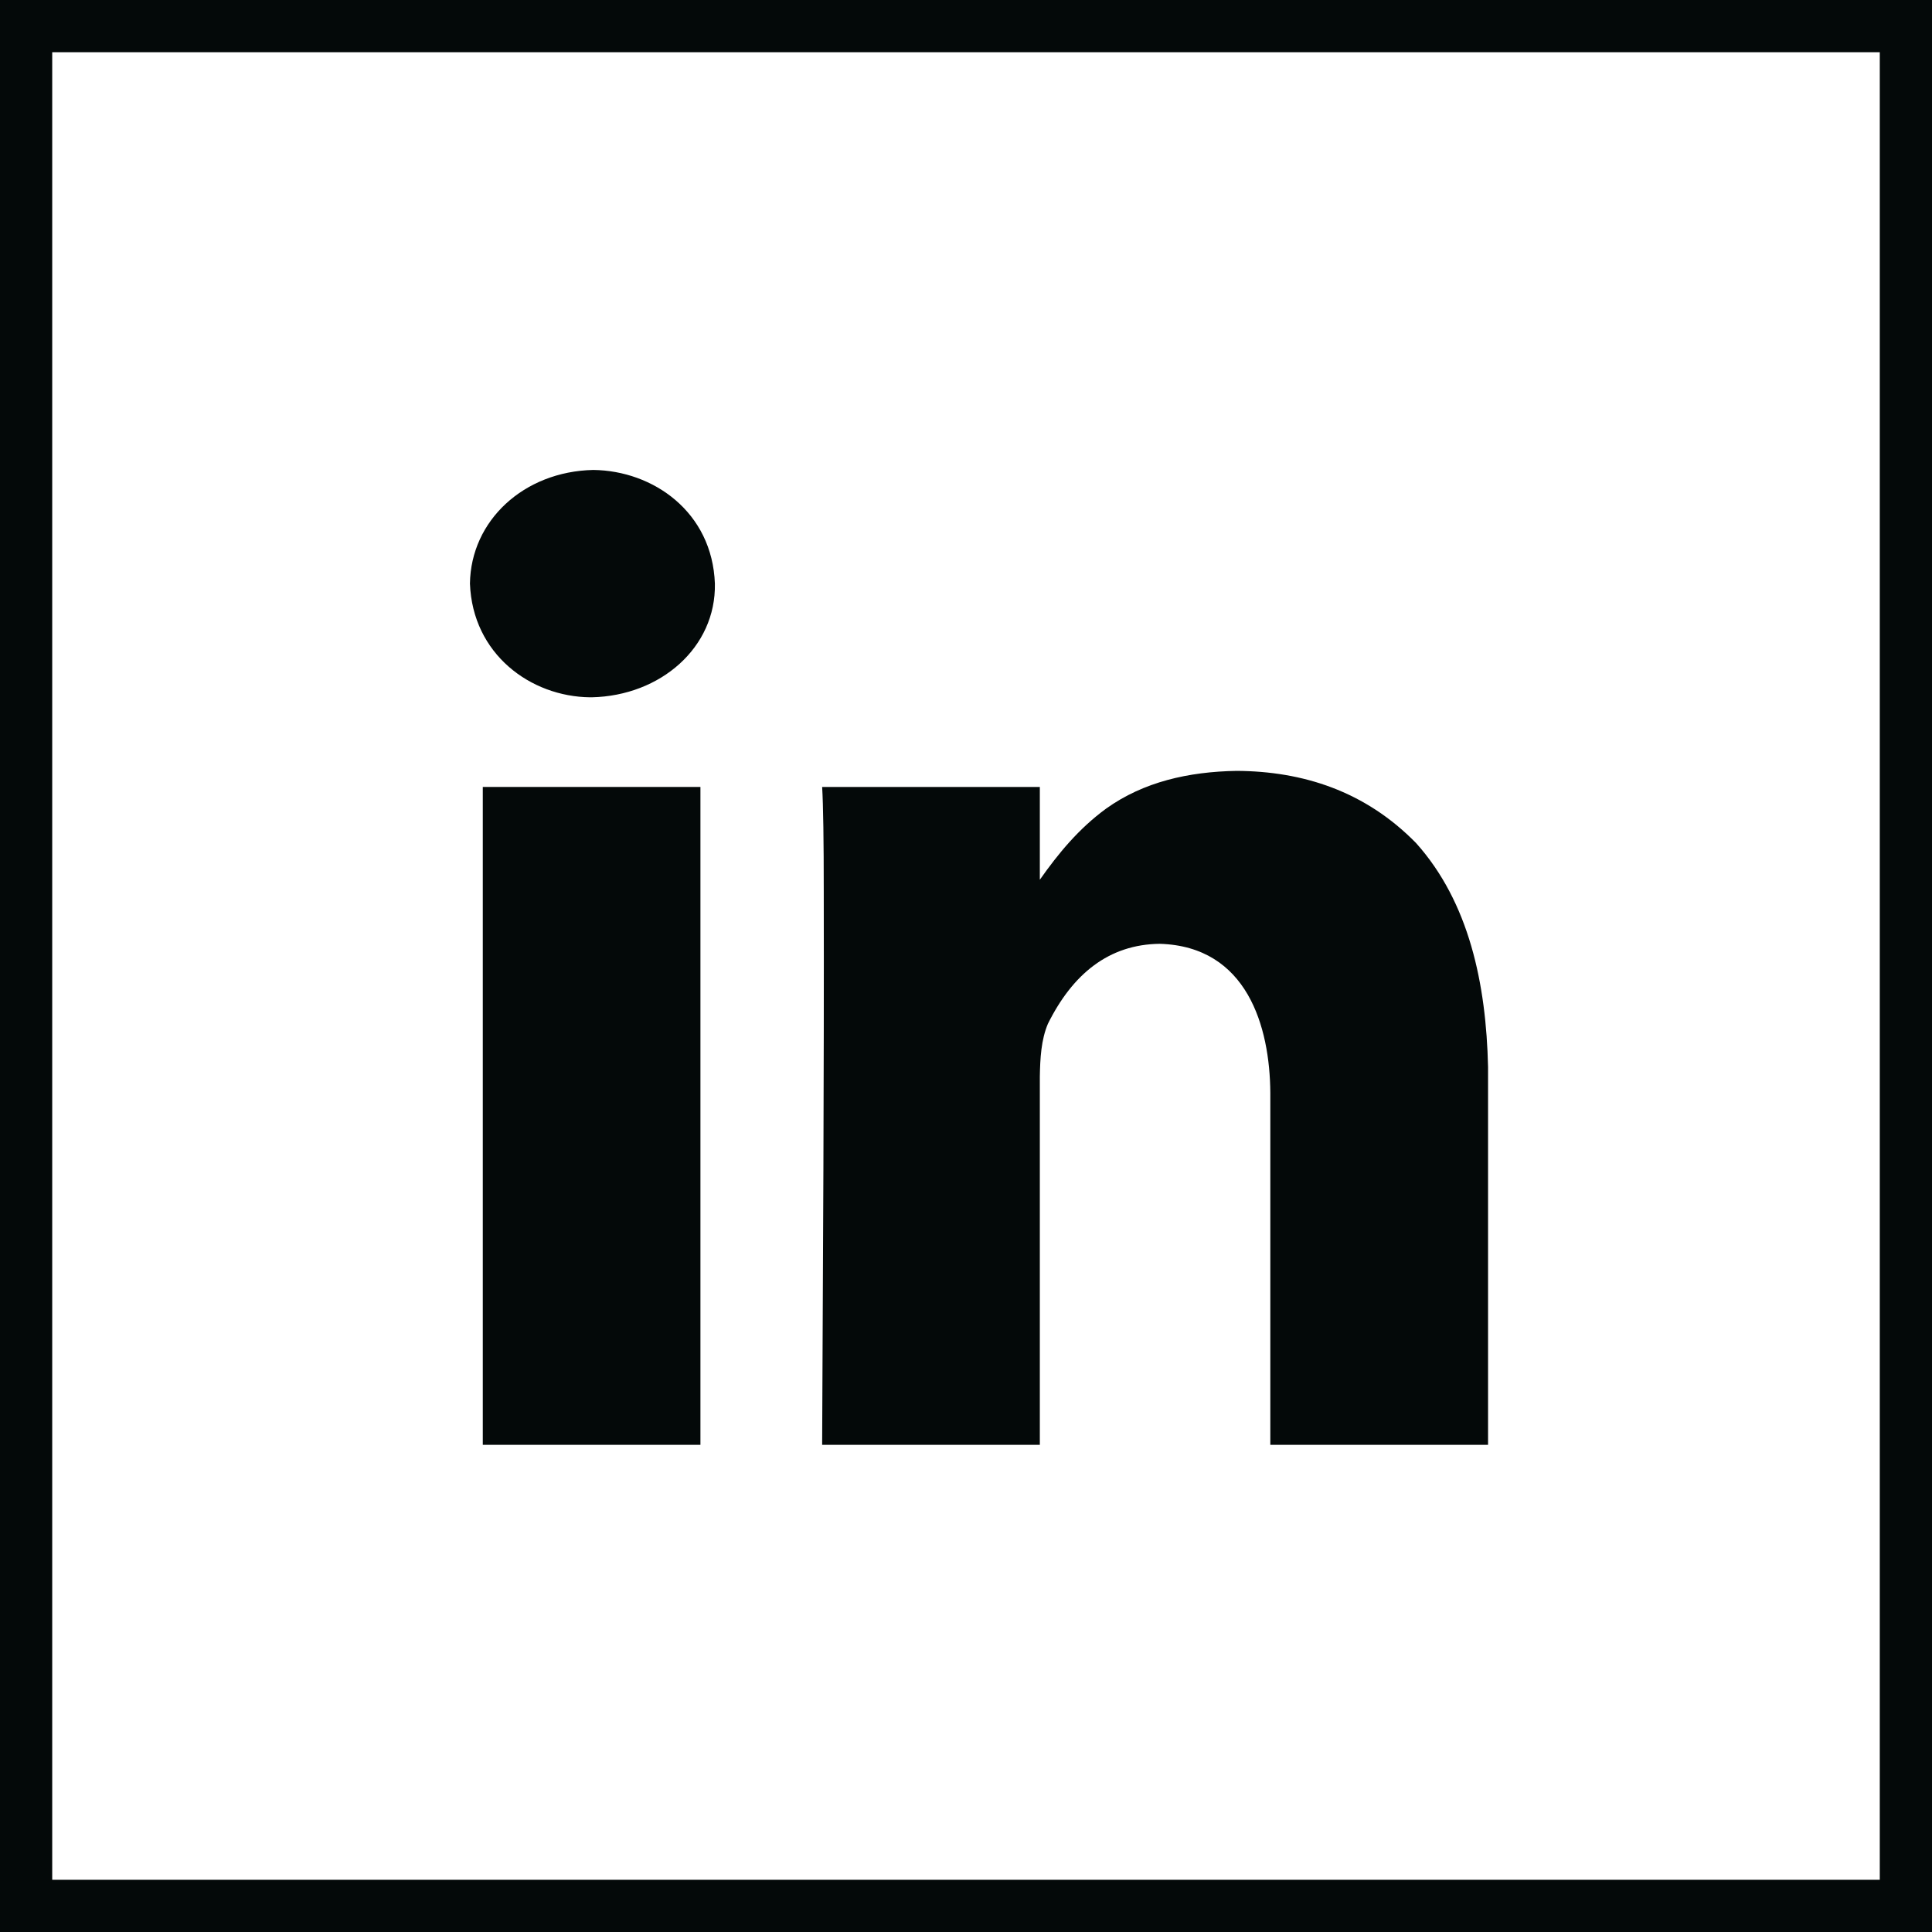
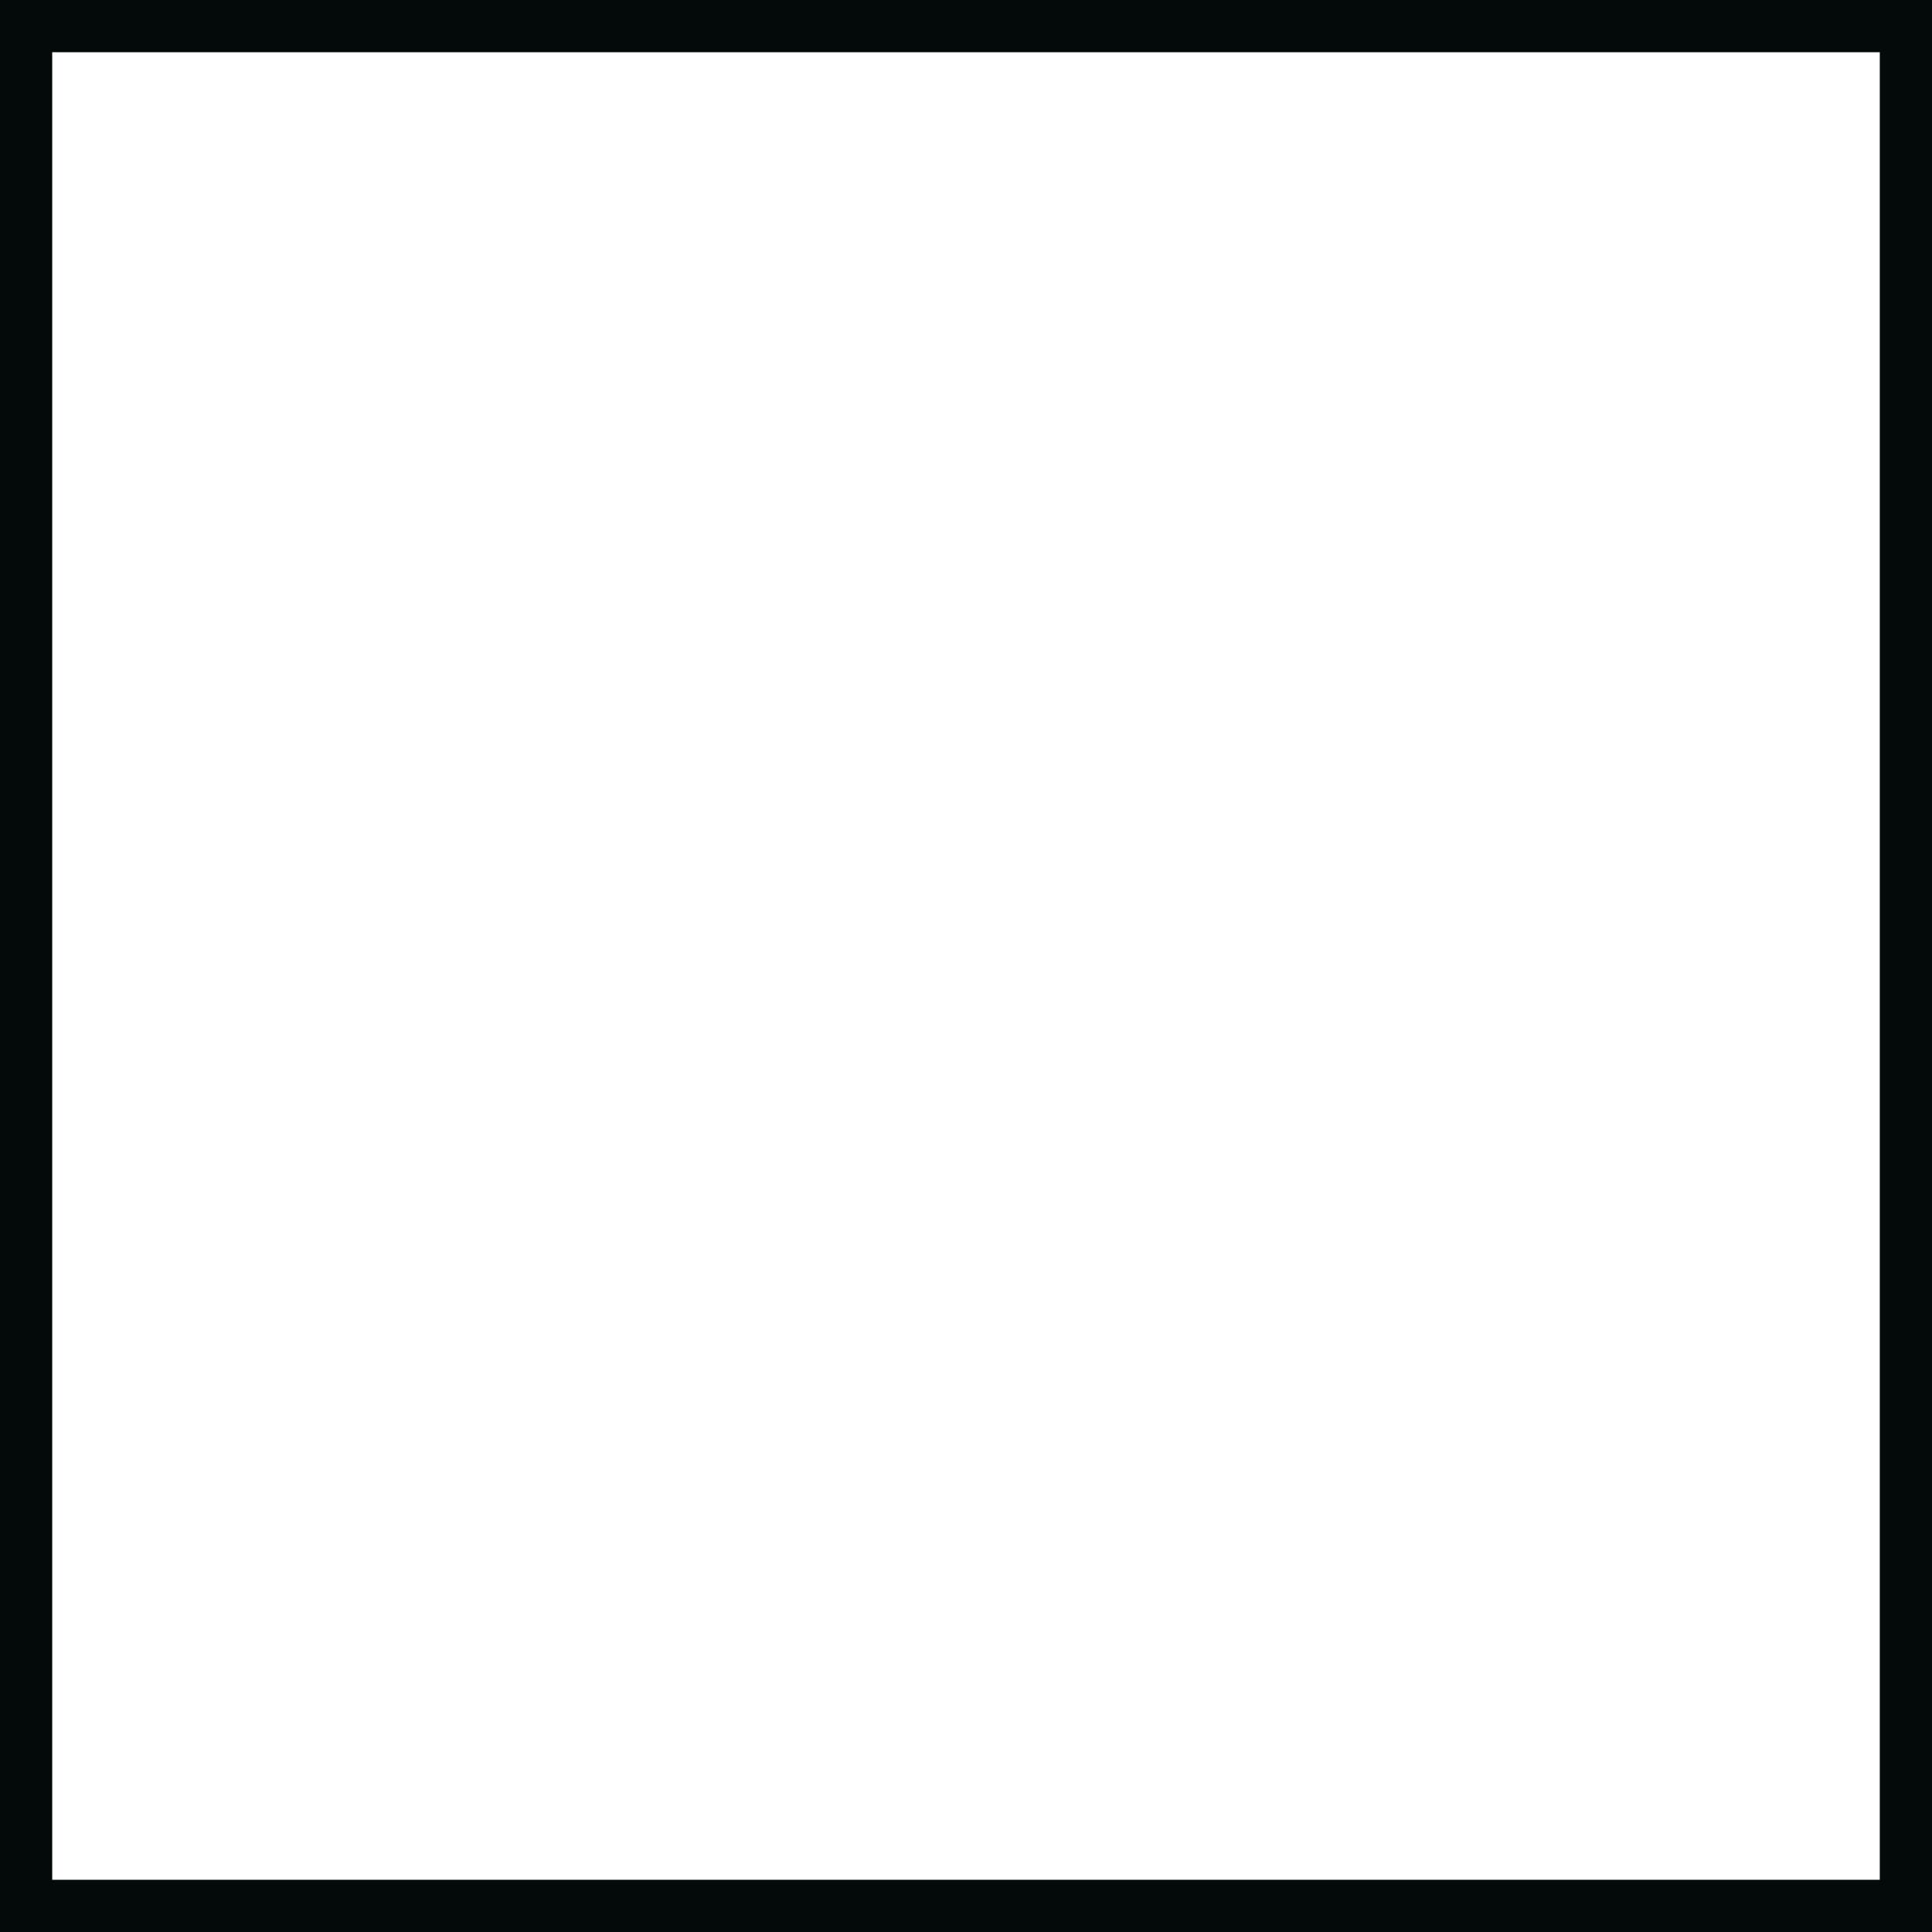
<svg xmlns="http://www.w3.org/2000/svg" width="37" height="37" viewBox="0 0 37 37" fill="none">
  <path fill-rule="evenodd" clip-rule="evenodd" d="M0 0H37V37H0V0ZM1 36H36V1H1V36Z" fill="#040909" />
-   <path d="M23.684 14.763C24.947 14.771 26.139 15.146 27.118 16.144C28.136 17.279 28.462 18.843 28.498 20.434V27.67H24.328V20.926C24.319 19.662 23.886 18.126 22.213 18.075C21.233 18.085 20.541 18.655 20.068 19.608C19.939 19.914 19.92 20.267 19.914 20.618V27.67H15.745C15.761 24.145 15.783 20.62 15.776 17.094C15.776 16.093 15.766 15.419 15.745 15.071H19.914V16.848C20.268 16.345 20.66 15.868 21.186 15.484C21.901 14.974 22.758 14.779 23.684 14.763Z" fill="#040909" />
-   <path d="M9.246 15.071H13.414V27.67H9.246V15.071Z" fill="#040909" />
-   <path d="M11.361 9C12.51 9.013 13.641 9.805 13.691 11.177C13.715 12.397 12.652 13.326 11.331 13.354H11.299C10.162 13.341 9.051 12.529 9 11.177C9.016 9.971 10.03 9.029 11.361 9Z" fill="#040909" />
</svg>